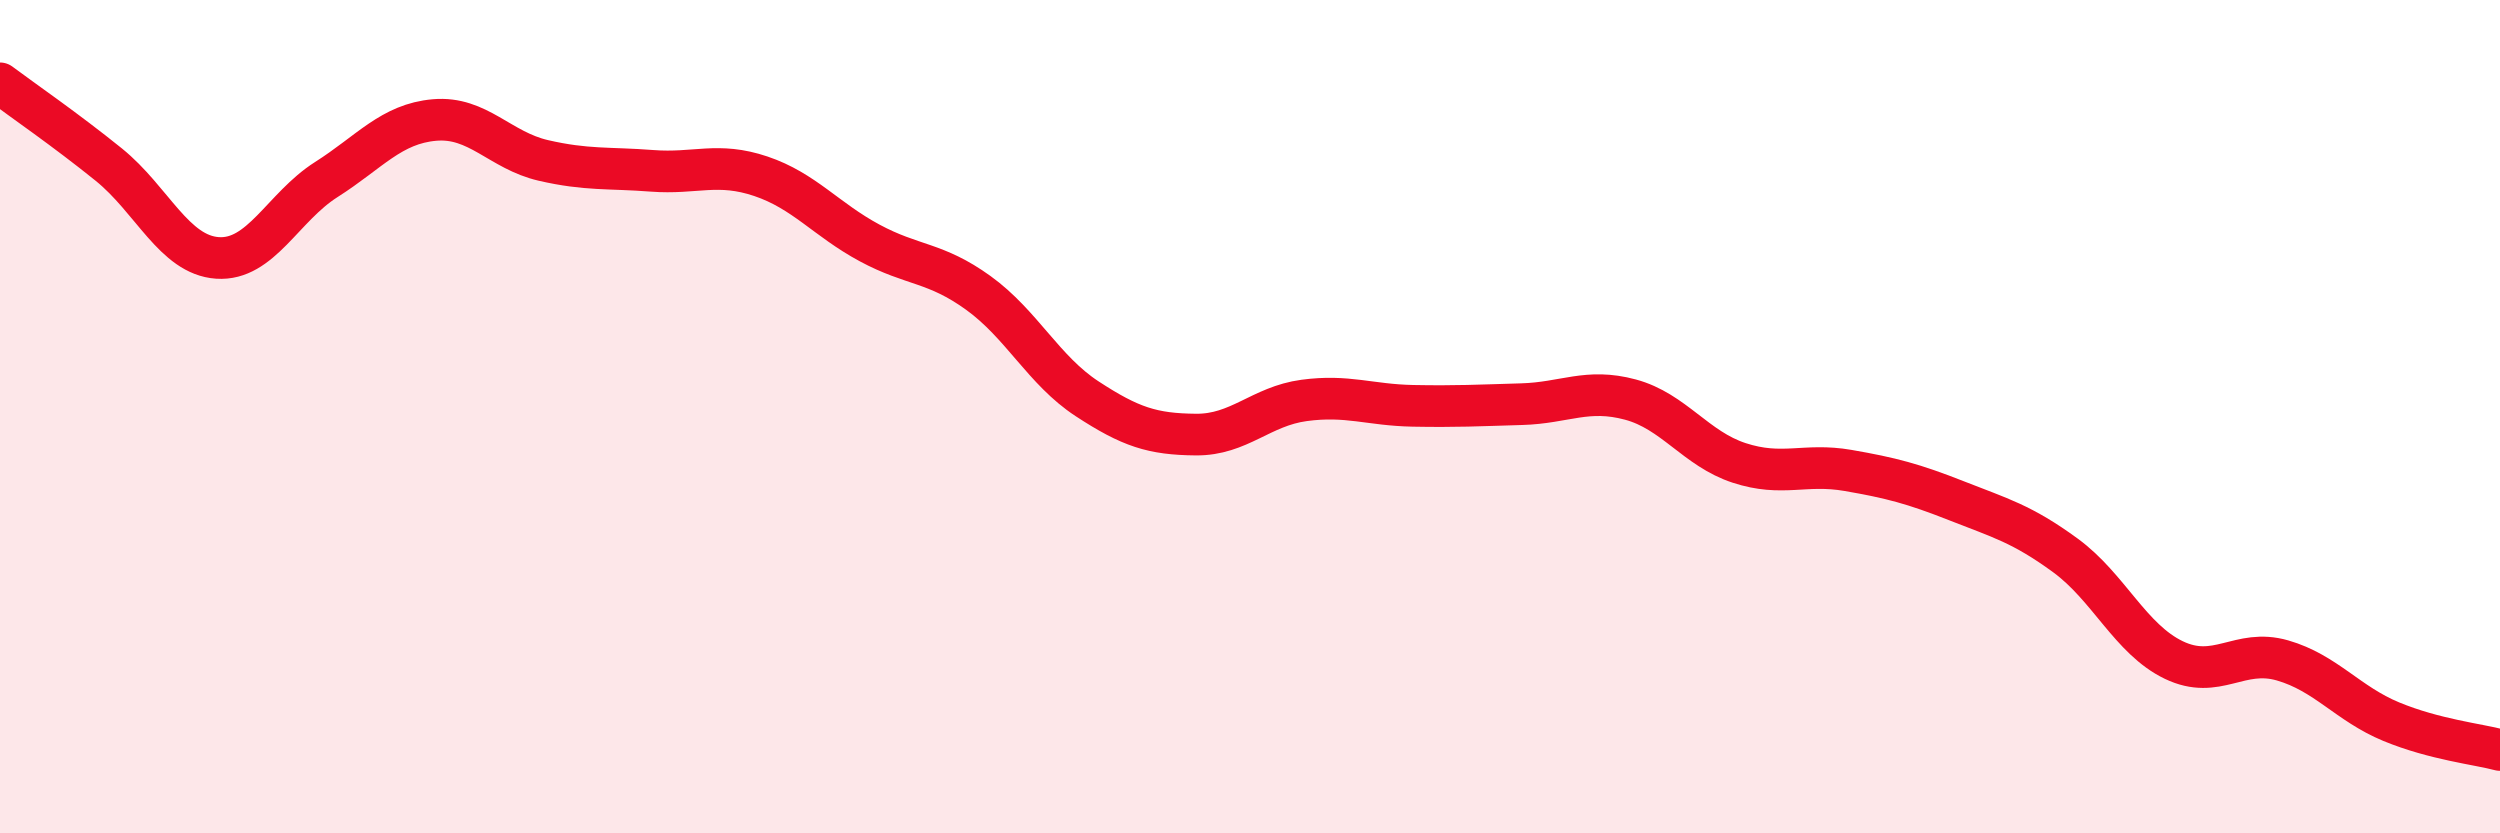
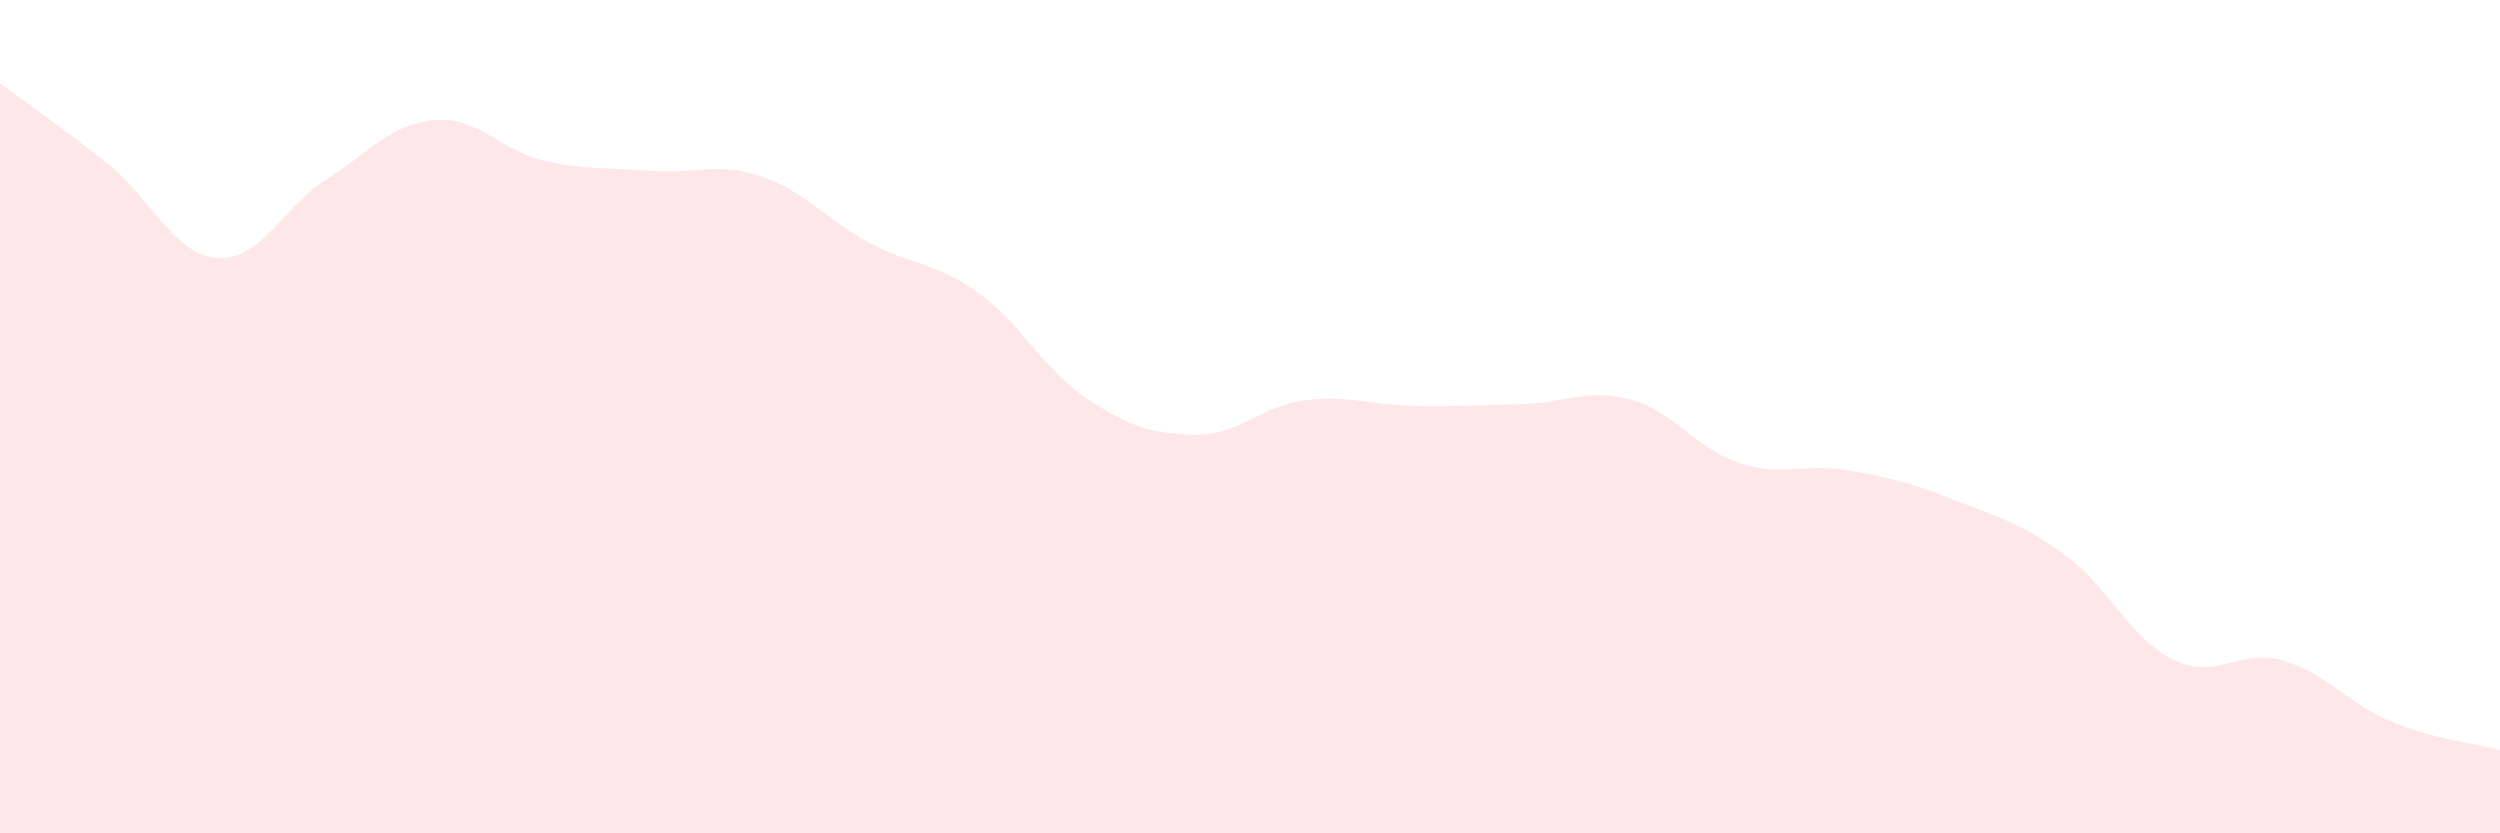
<svg xmlns="http://www.w3.org/2000/svg" width="60" height="20" viewBox="0 0 60 20">
  <path d="M 0,2 C 0.52,2.39 1.57,3.11 2.61,3.95 C 3.65,4.79 4.18,6.12 5.22,6.19 C 6.26,6.26 6.79,4.97 7.83,4.31 C 8.87,3.65 9.39,2.97 10.43,2.88 C 11.47,2.79 12,3.61 13.04,3.85 C 14.08,4.09 14.61,4.02 15.65,4.1 C 16.69,4.18 17.22,3.88 18.26,4.23 C 19.3,4.58 19.83,5.27 20.87,5.83 C 21.91,6.39 22.44,6.28 23.48,7.03 C 24.52,7.78 25.05,8.89 26.09,9.57 C 27.13,10.25 27.66,10.42 28.7,10.43 C 29.74,10.44 30.26,9.75 31.3,9.61 C 32.34,9.47 32.87,9.72 33.91,9.74 C 34.95,9.76 35.48,9.73 36.52,9.7 C 37.56,9.67 38.09,9.31 39.13,9.59 C 40.17,9.87 40.7,10.77 41.74,11.11 C 42.78,11.45 43.31,11.11 44.35,11.29 C 45.39,11.47 45.92,11.61 46.96,12.02 C 48,12.43 48.53,12.57 49.57,13.33 C 50.61,14.09 51.13,15.34 52.17,15.84 C 53.21,16.34 53.74,15.55 54.78,15.85 C 55.82,16.15 56.35,16.89 57.39,17.32 C 58.43,17.75 59.48,17.86 60,18L60 20L0 20Z" fill="#EB0A25" opacity="0.1" stroke-linecap="round" stroke-linejoin="round" />
-   <path d="M 0,2 C 0.52,2.39 1.57,3.11 2.61,3.95 C 3.65,4.79 4.18,6.12 5.22,6.19 C 6.26,6.26 6.79,4.97 7.83,4.31 C 8.87,3.65 9.39,2.97 10.43,2.88 C 11.47,2.79 12,3.61 13.04,3.85 C 14.08,4.09 14.61,4.02 15.65,4.1 C 16.69,4.18 17.22,3.88 18.26,4.23 C 19.3,4.58 19.83,5.27 20.87,5.83 C 21.91,6.39 22.44,6.28 23.48,7.03 C 24.52,7.78 25.05,8.89 26.09,9.57 C 27.13,10.25 27.66,10.42 28.7,10.43 C 29.74,10.44 30.26,9.75 31.3,9.61 C 32.34,9.47 32.87,9.72 33.91,9.74 C 34.95,9.76 35.48,9.73 36.52,9.7 C 37.56,9.67 38.09,9.31 39.13,9.59 C 40.17,9.87 40.7,10.77 41.74,11.11 C 42.78,11.45 43.31,11.11 44.35,11.29 C 45.39,11.47 45.92,11.61 46.96,12.02 C 48,12.43 48.53,12.57 49.57,13.33 C 50.61,14.09 51.13,15.34 52.17,15.84 C 53.21,16.34 53.74,15.55 54.78,15.85 C 55.82,16.15 56.35,16.89 57.39,17.32 C 58.43,17.75 59.48,17.86 60,18" stroke="#EB0A25" stroke-width="1" fill="none" stroke-linecap="round" stroke-linejoin="round" />
</svg>